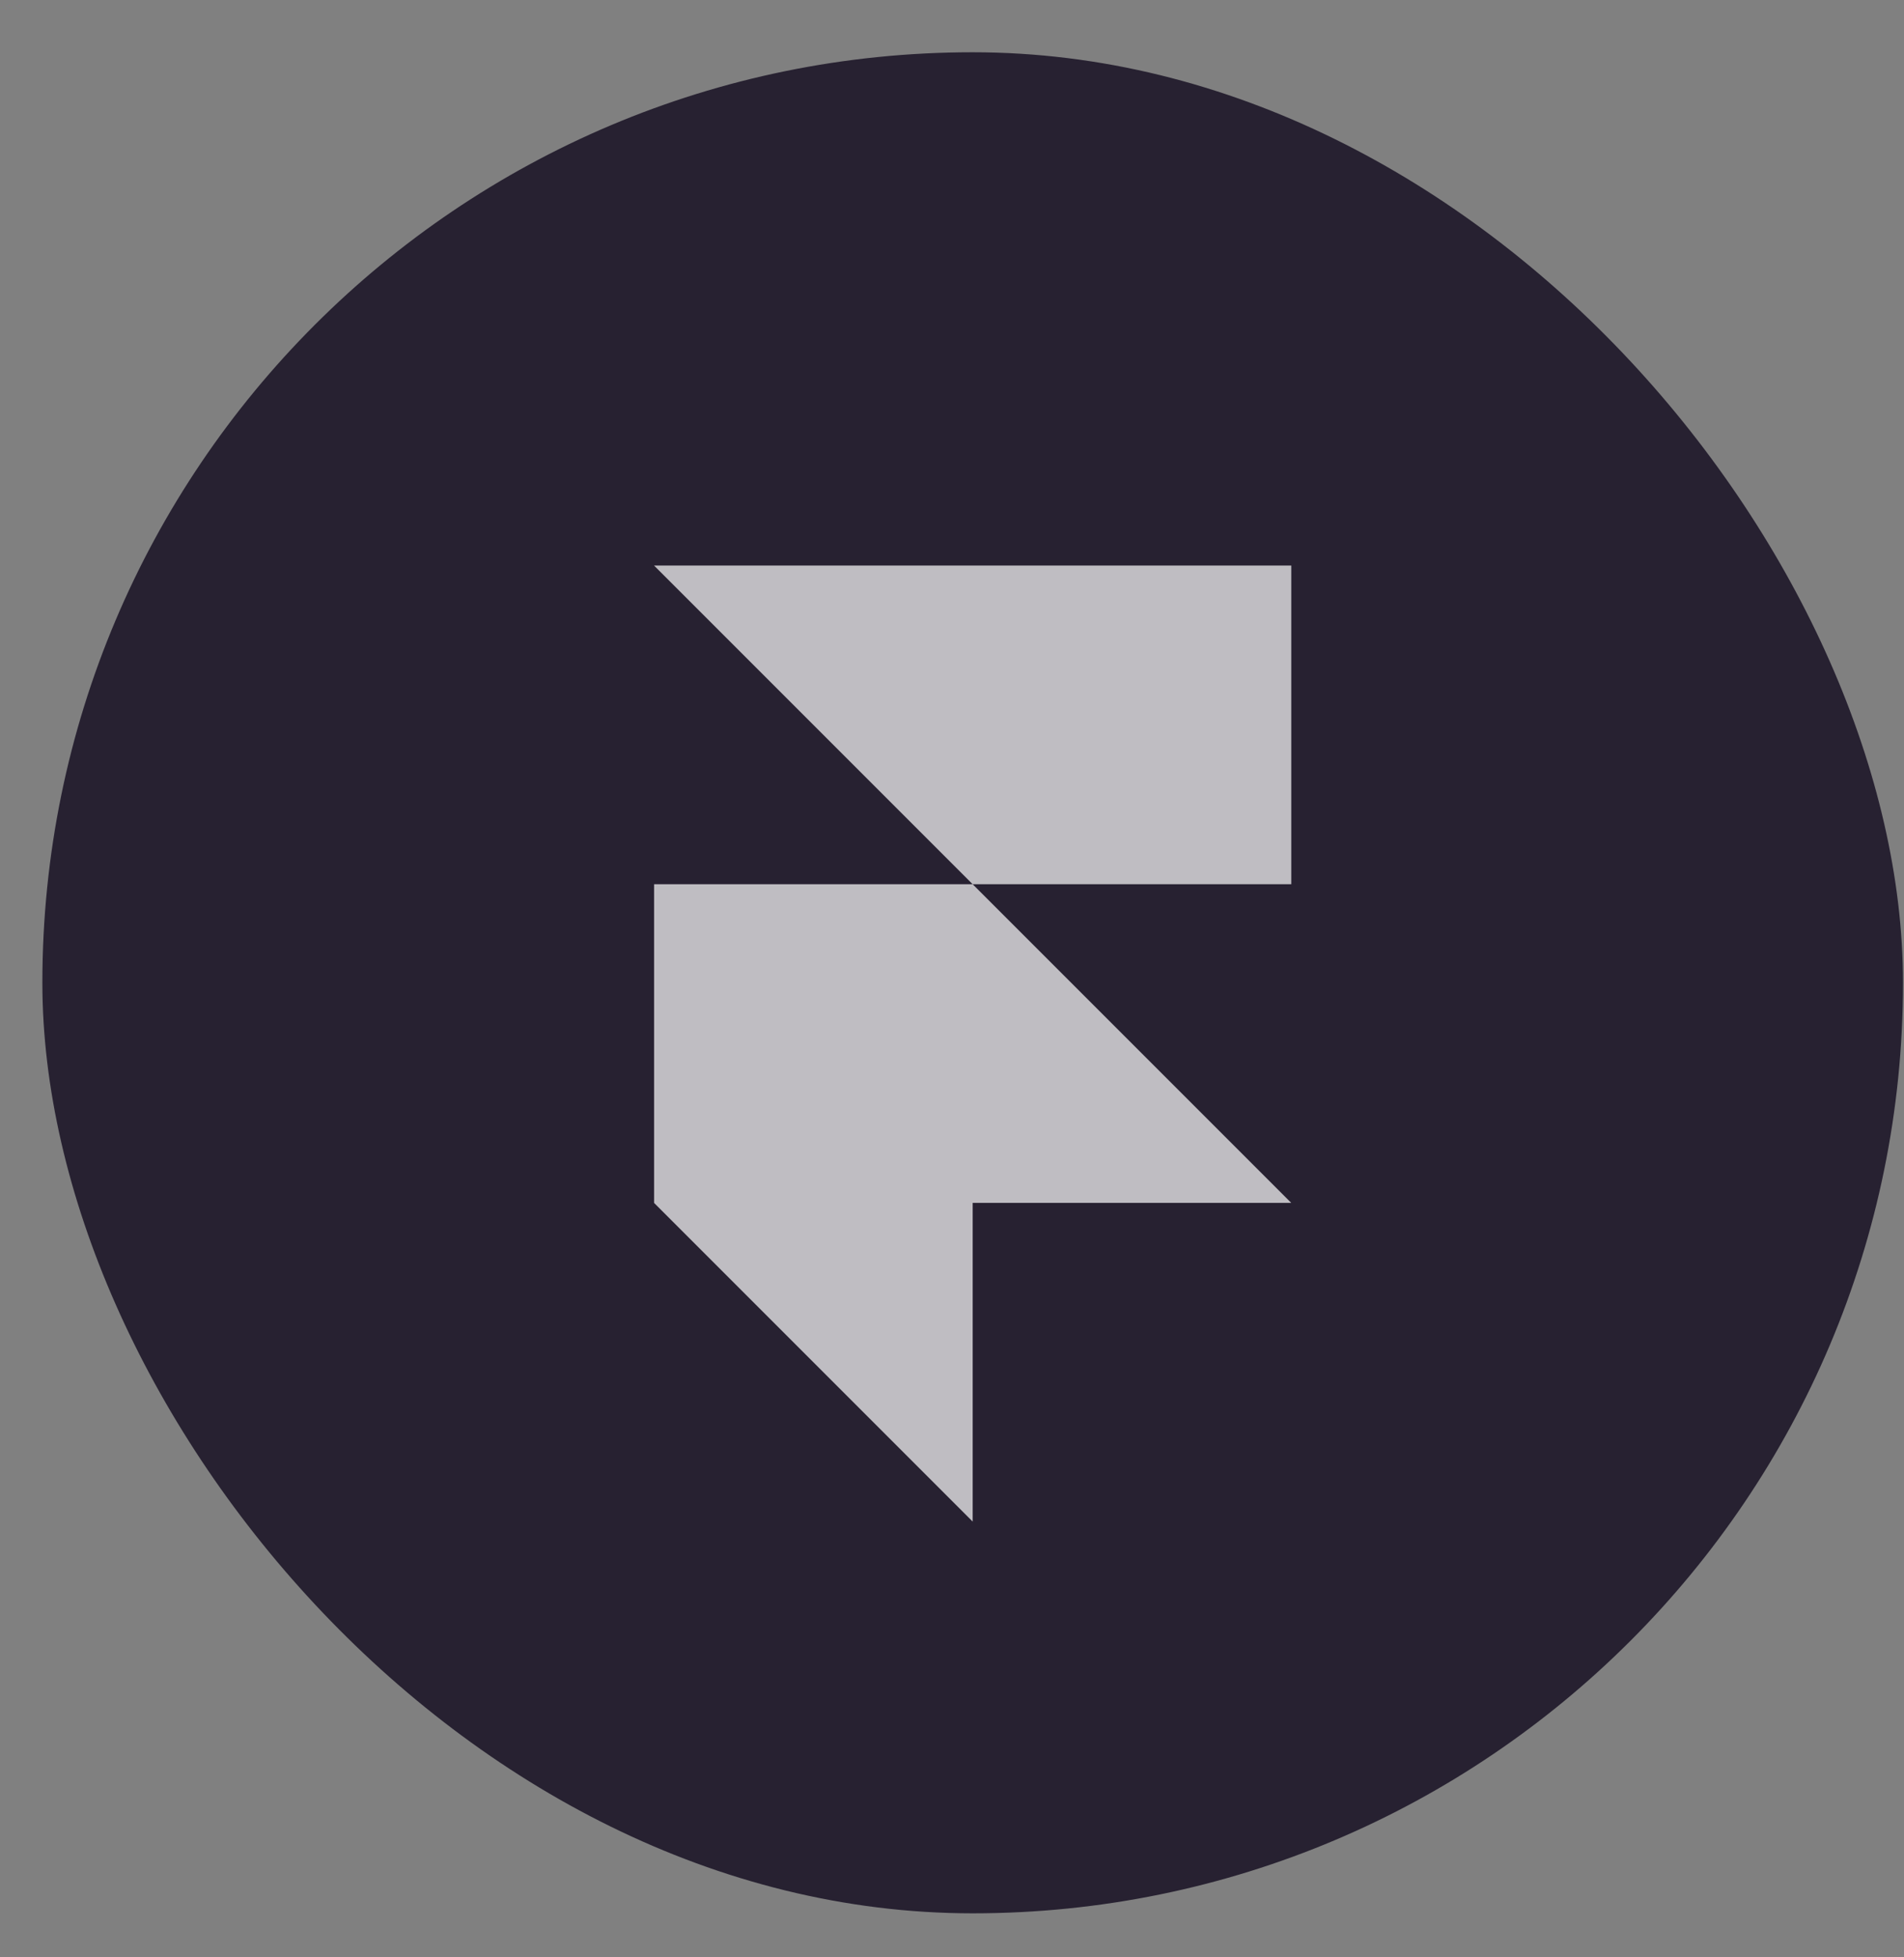
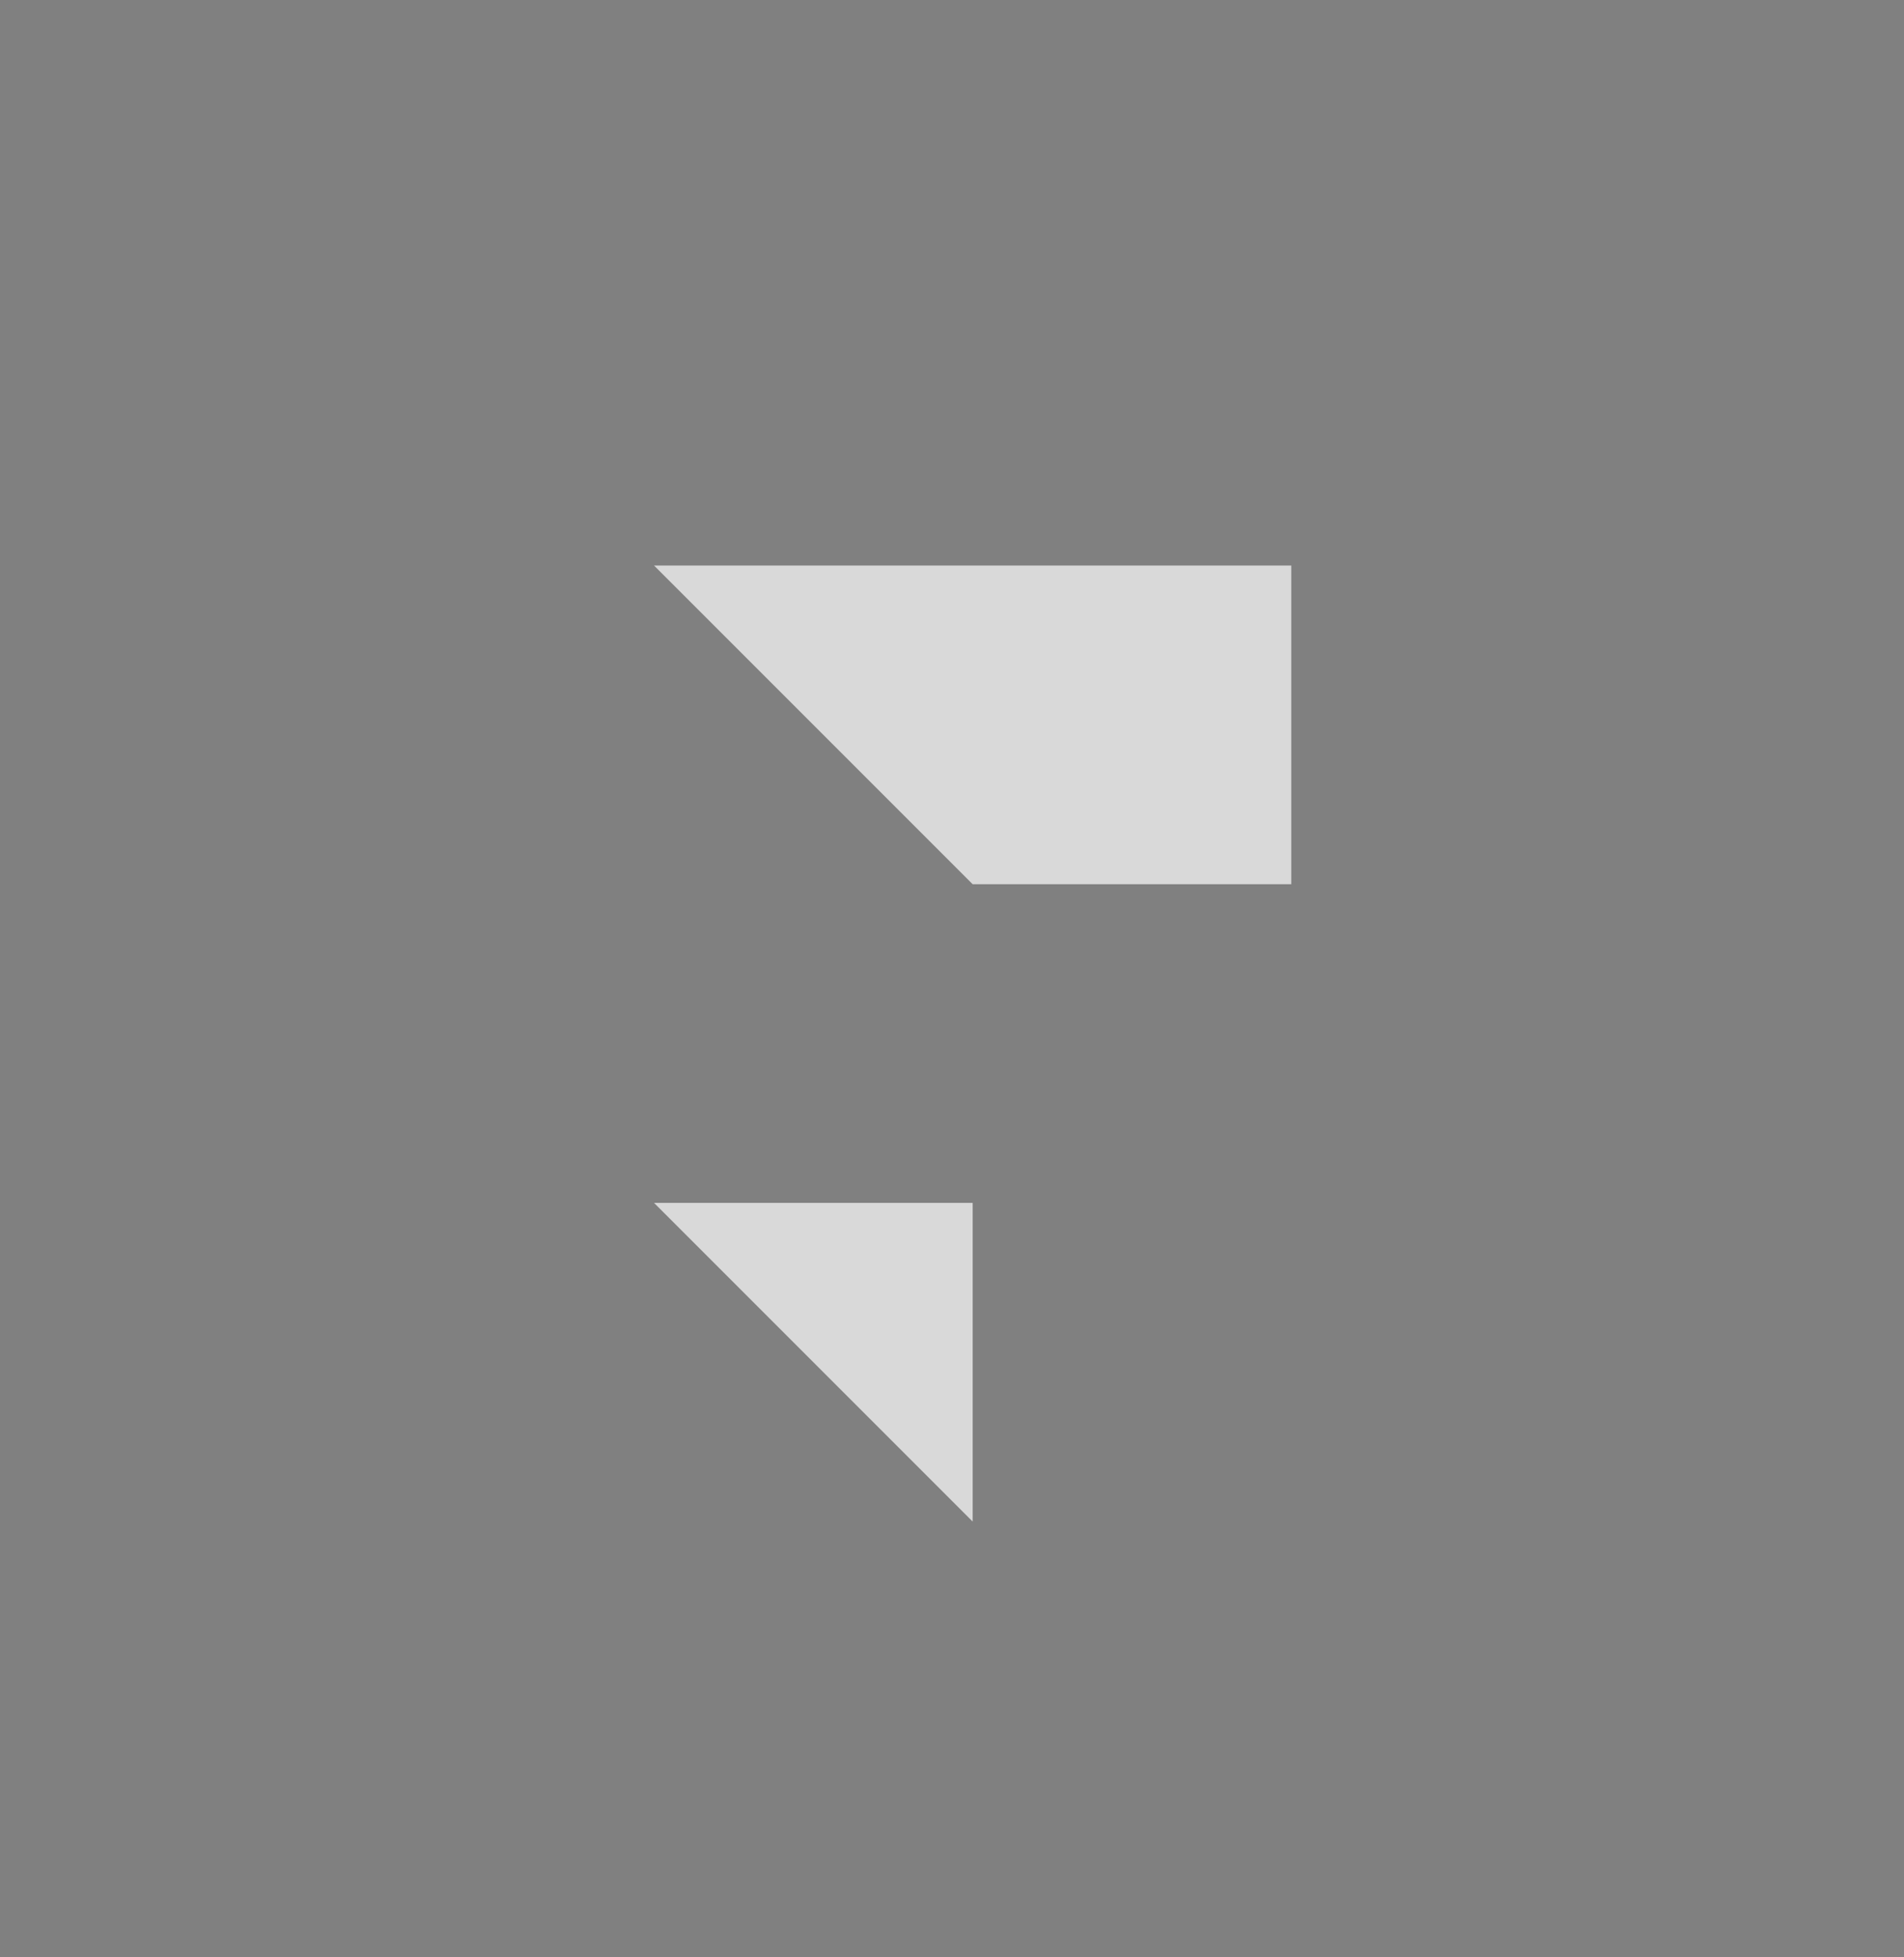
<svg xmlns="http://www.w3.org/2000/svg" width="36" height="37" viewBox="0 0 36 37" fill="none">
  <rect x="0" y="0" width="36" height="37" fill="#808080" stroke="none" />
-   <rect x="0.801" y="0.988" width="35.18" height="35.18" rx="17.59" fill="#272131" />
-   <path opacity="0.7" d="M12.367 10.691H24.415V16.715H18.391L12.367 10.691ZM12.367 16.715H18.391L24.415 22.739H12.367V16.715ZM12.367 22.739H18.391V28.763L12.367 22.739Z" fill="white" />
+   <path opacity="0.7" d="M12.367 10.691H24.415V16.715H18.391L12.367 10.691ZM12.367 16.715H18.391H12.367V16.715ZM12.367 22.739H18.391V28.763L12.367 22.739Z" fill="white" />
</svg>